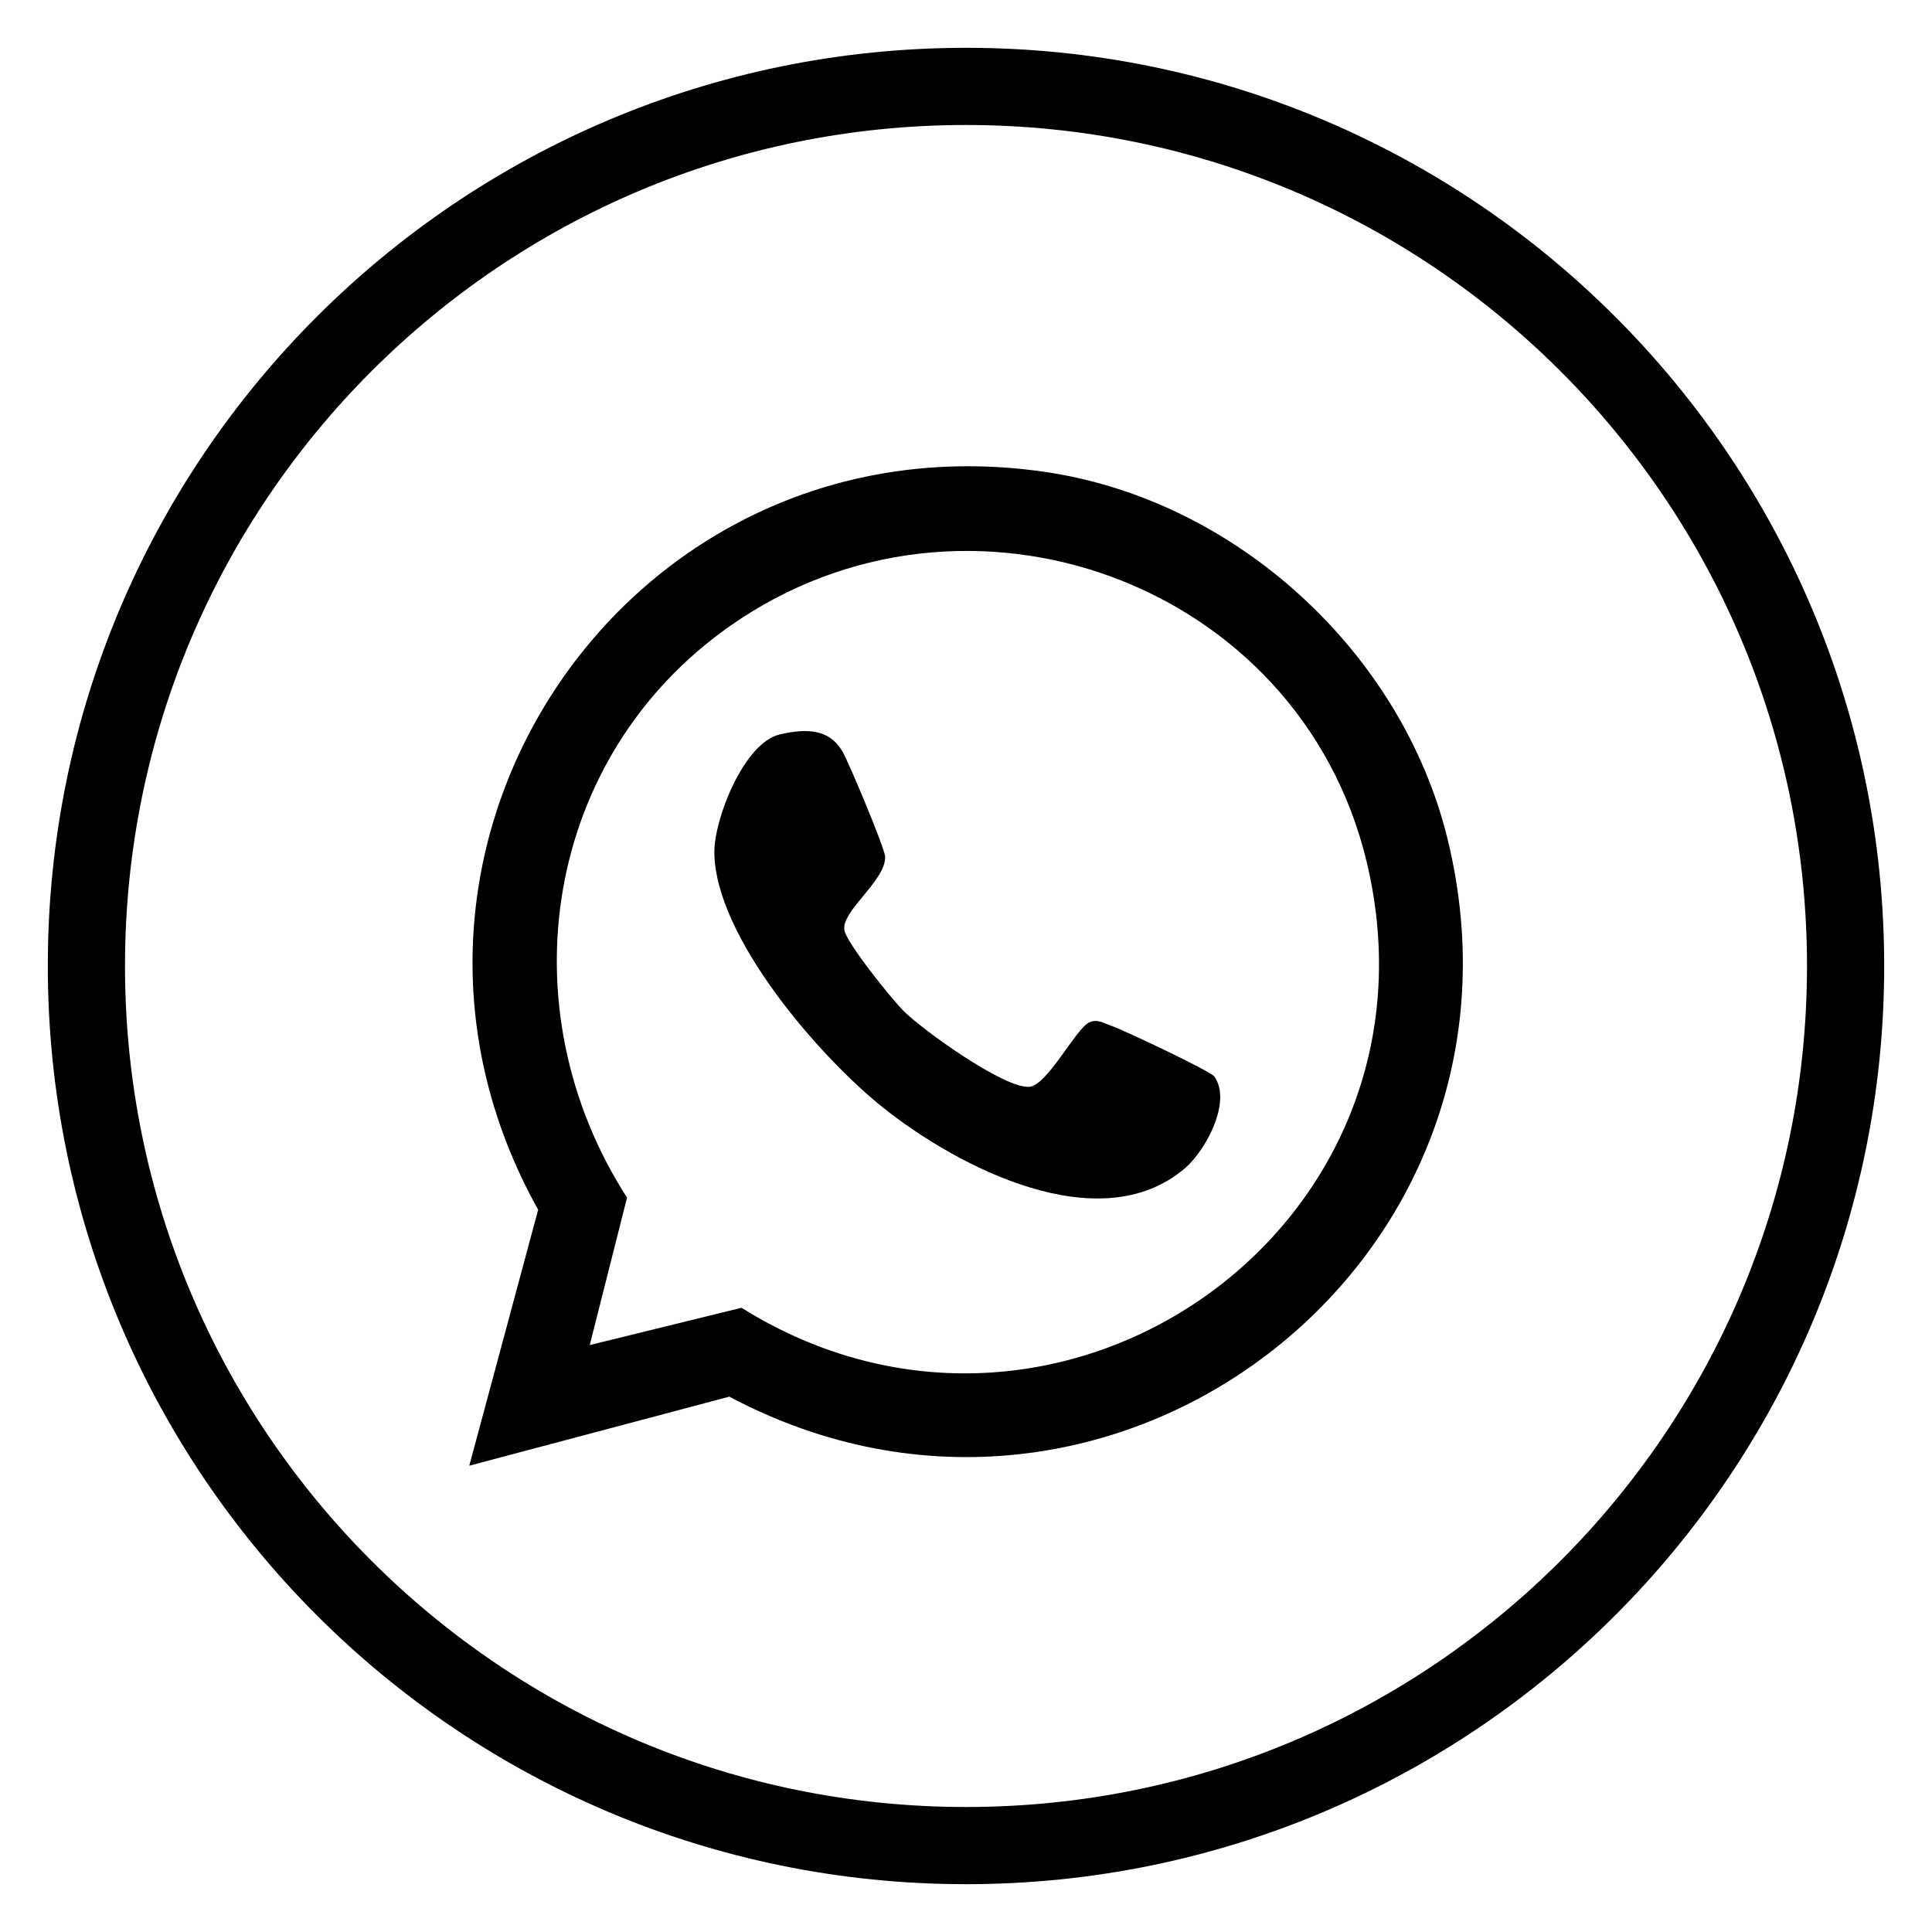
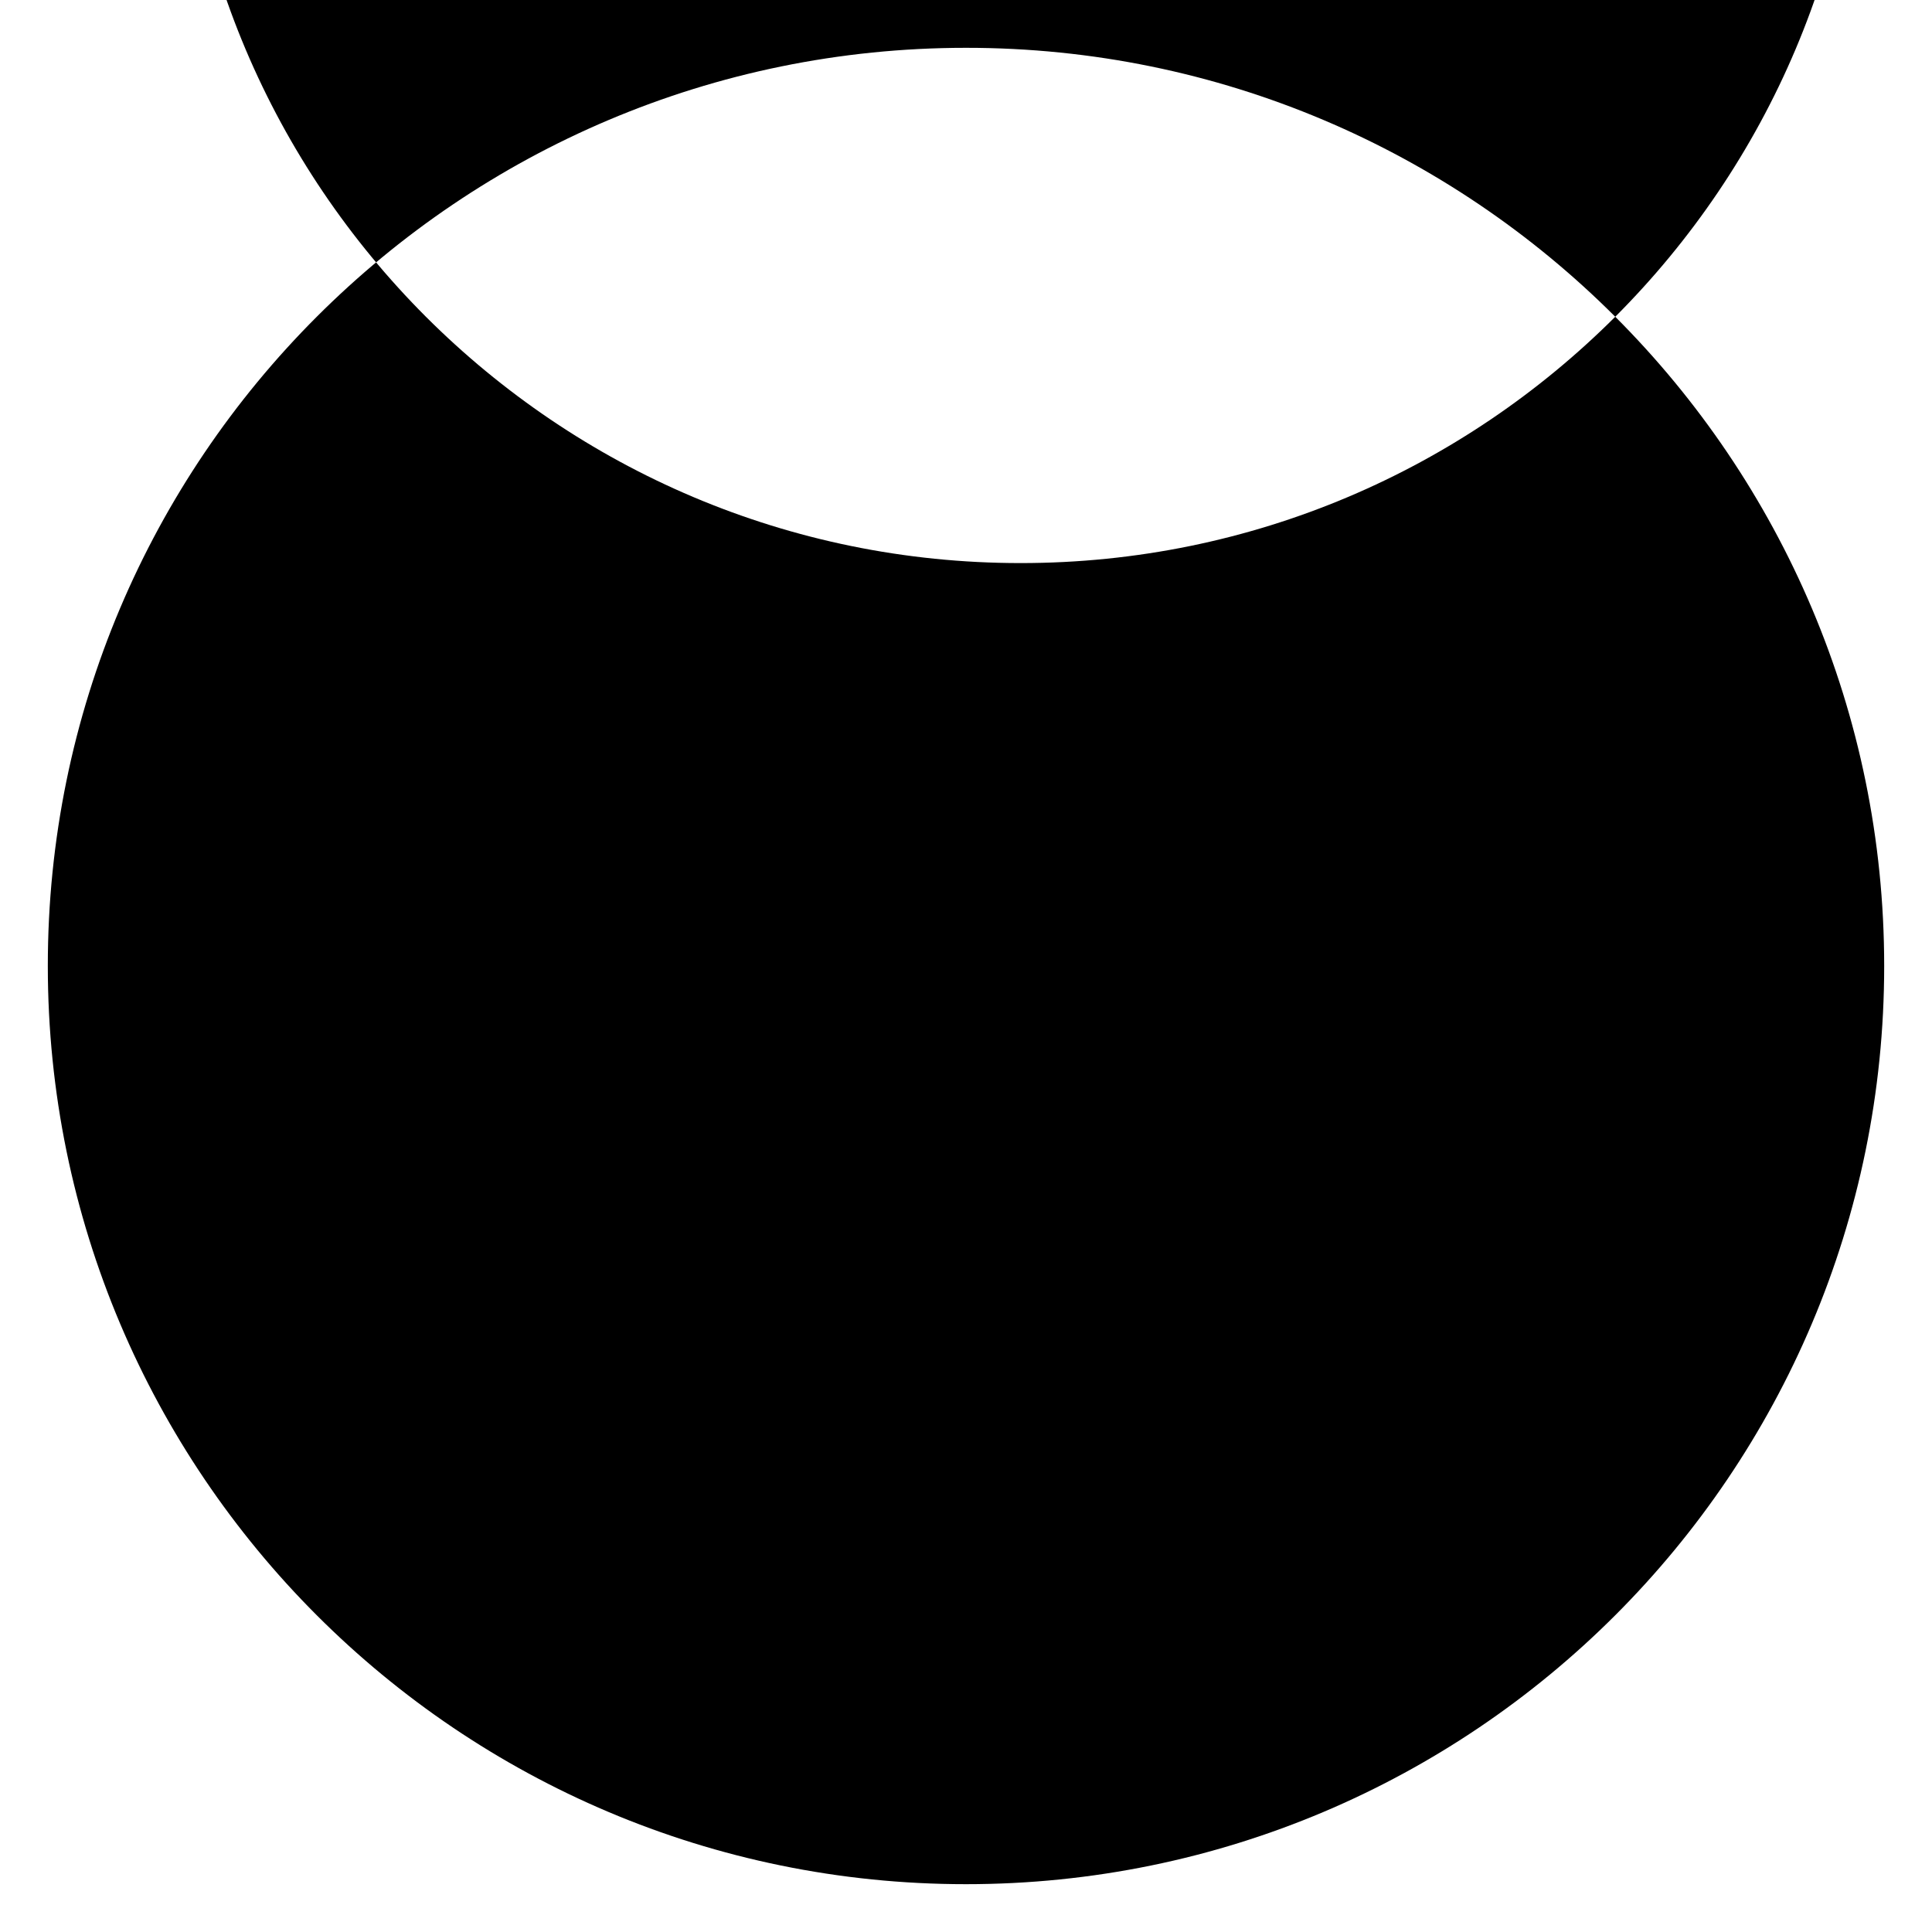
<svg xmlns="http://www.w3.org/2000/svg" id="Capa_1" version="1.1" viewBox="0 0 200 200">
-   <path d="M167.21,32.79C150.02,15.59,126.24,4.94,100,4.95c-26.24,0-50.02,10.65-67.21,27.84C15.59,49.98,4.94,73.76,4.95,100c0,26.24,10.65,50.02,27.84,67.21,17.19,17.2,40.98,27.84,67.21,27.84,26.24,0,50.02-10.65,67.21-27.84,17.19-17.19,27.84-40.98,27.84-67.21,0-26.24-10.65-50.02-27.84-67.21ZM161.56,161.56c-15.77,15.76-37.5,25.5-61.56,25.5-24.05,0-45.79-9.74-61.56-25.5-15.76-15.77-25.5-37.5-25.5-61.56,0-24.05,9.74-45.79,25.5-61.56,15.77-15.76,37.5-25.5,61.56-25.5,24.05,0,45.79,9.74,61.56,25.5,15.76,15.77,25.5,37.5,25.5,61.56,0,24.05-9.74,45.79-25.5,61.56Z" />
+   <path d="M167.21,32.79C150.02,15.59,126.24,4.94,100,4.95c-26.24,0-50.02,10.65-67.21,27.84C15.59,49.98,4.94,73.76,4.95,100c0,26.24,10.65,50.02,27.84,67.21,17.19,17.2,40.98,27.84,67.21,27.84,26.24,0,50.02-10.65,67.21-27.84,17.19-17.19,27.84-40.98,27.84-67.21,0-26.24-10.65-50.02-27.84-67.21Zc-15.77,15.76-37.5,25.5-61.56,25.5-24.05,0-45.79-9.74-61.56-25.5-15.76-15.77-25.5-37.5-25.5-61.56,0-24.05,9.74-45.79,25.5-61.56,15.77-15.76,37.5-25.5,61.56-25.5,24.05,0,45.79,9.74,61.56,25.5,15.76,15.77,25.5,37.5,25.5,61.56,0,24.05-9.74,45.79-25.5,61.56Z" />
  <g>
-     <path d="M48.58,151.73l7.13-26.5c-21.01-37.61,9.57-82.62,52.46-76.38,19.77,2.88,36.95,18.67,41.68,38,10.7,43.73-34.88,78.72-74.35,57.73l-26.92,7.15ZM61.06,139.24l15.7-3.86c32.71,20.45,73.81-8.29,64.71-46.19-6.96-28.98-41.5-41.52-65.91-24.38-19.28,13.54-23.28,39.54-10.65,59.17l-3.86,15.26Z" />
    <path d="M93.51,104.63c2.03,2.02,10.38,8.02,13.01,7.88,1.89-.1,4.85-6.05,6.24-6.67.87-.39,1.48.08,2.25.34,1.22.4,10.29,4.7,10.69,5.25,1.86,2.58-.88,7.67-3.04,9.51-8.83,7.53-23.53-.14-31.22-6.26-6.57-5.23-17.46-17.75-17.49-26.48-.01-3.45,3.07-11.34,6.8-12.18,2.76-.62,5.14-.61,6.53,1.9.67,1.21,4.31,9.88,4.35,10.76.09,2.47-4.55,5.61-4.22,7.61.22,1.33,4.91,7.15,6.11,8.34Z" />
  </g>
</svg>